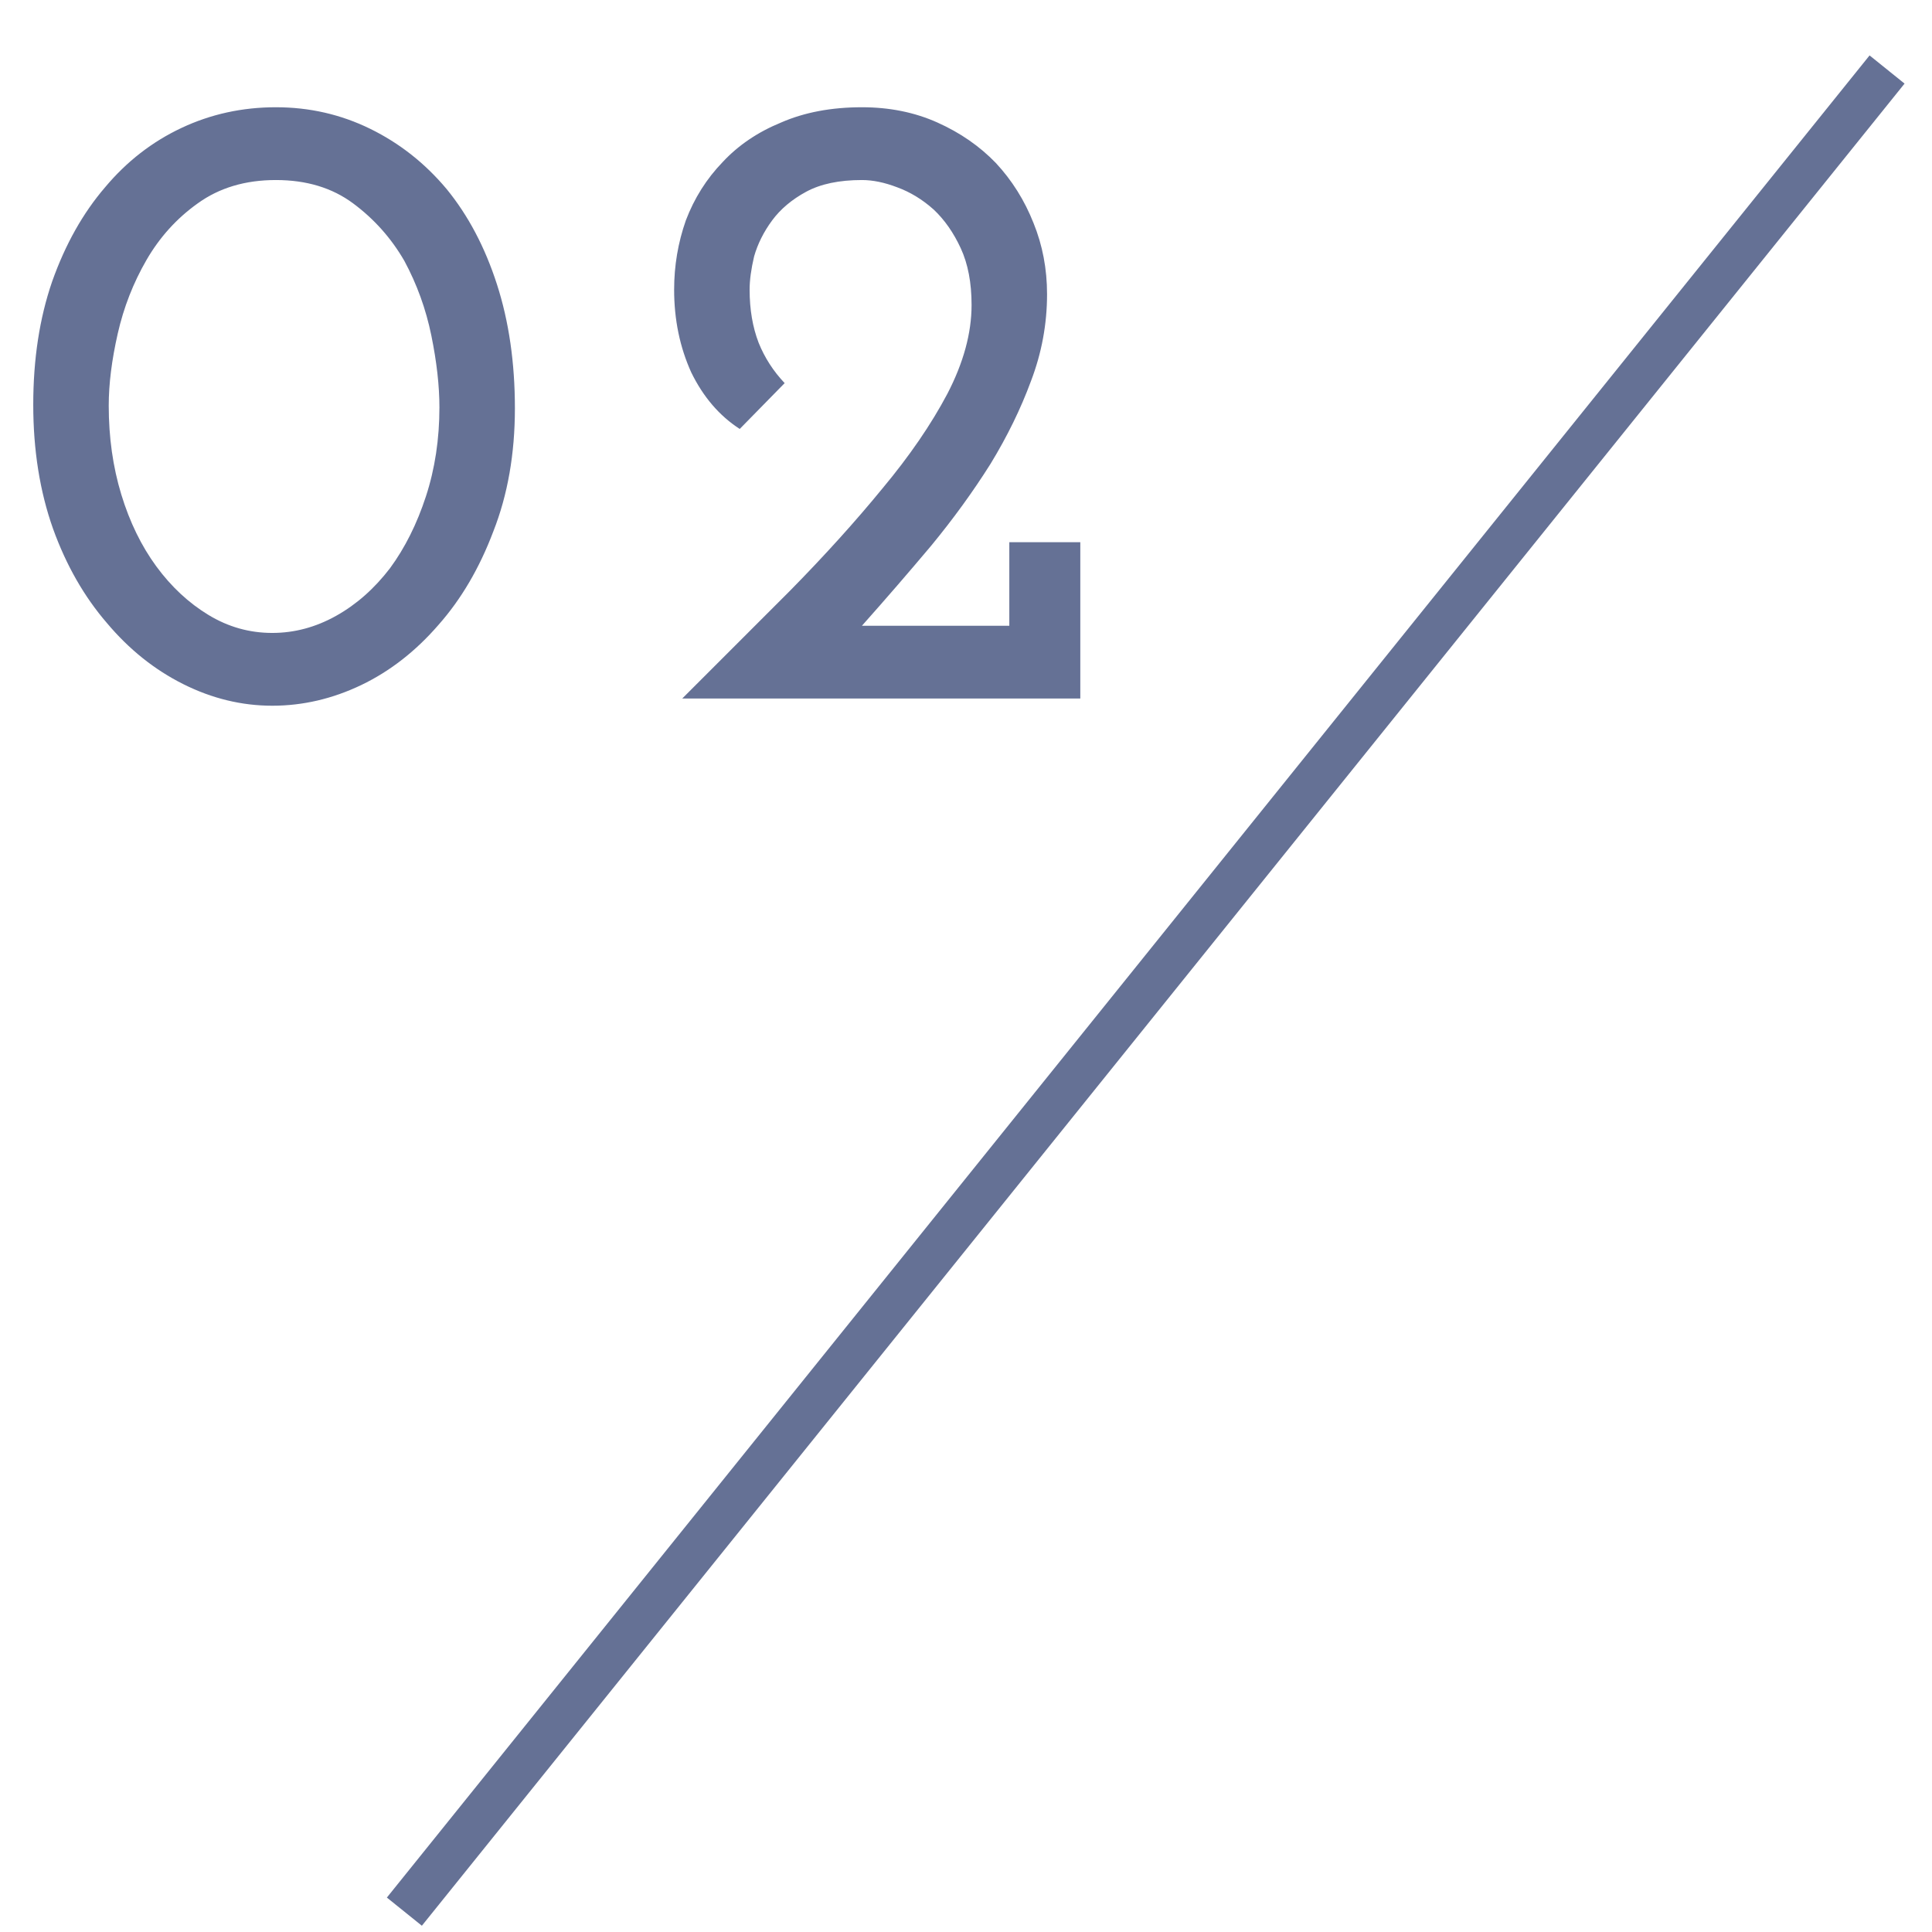
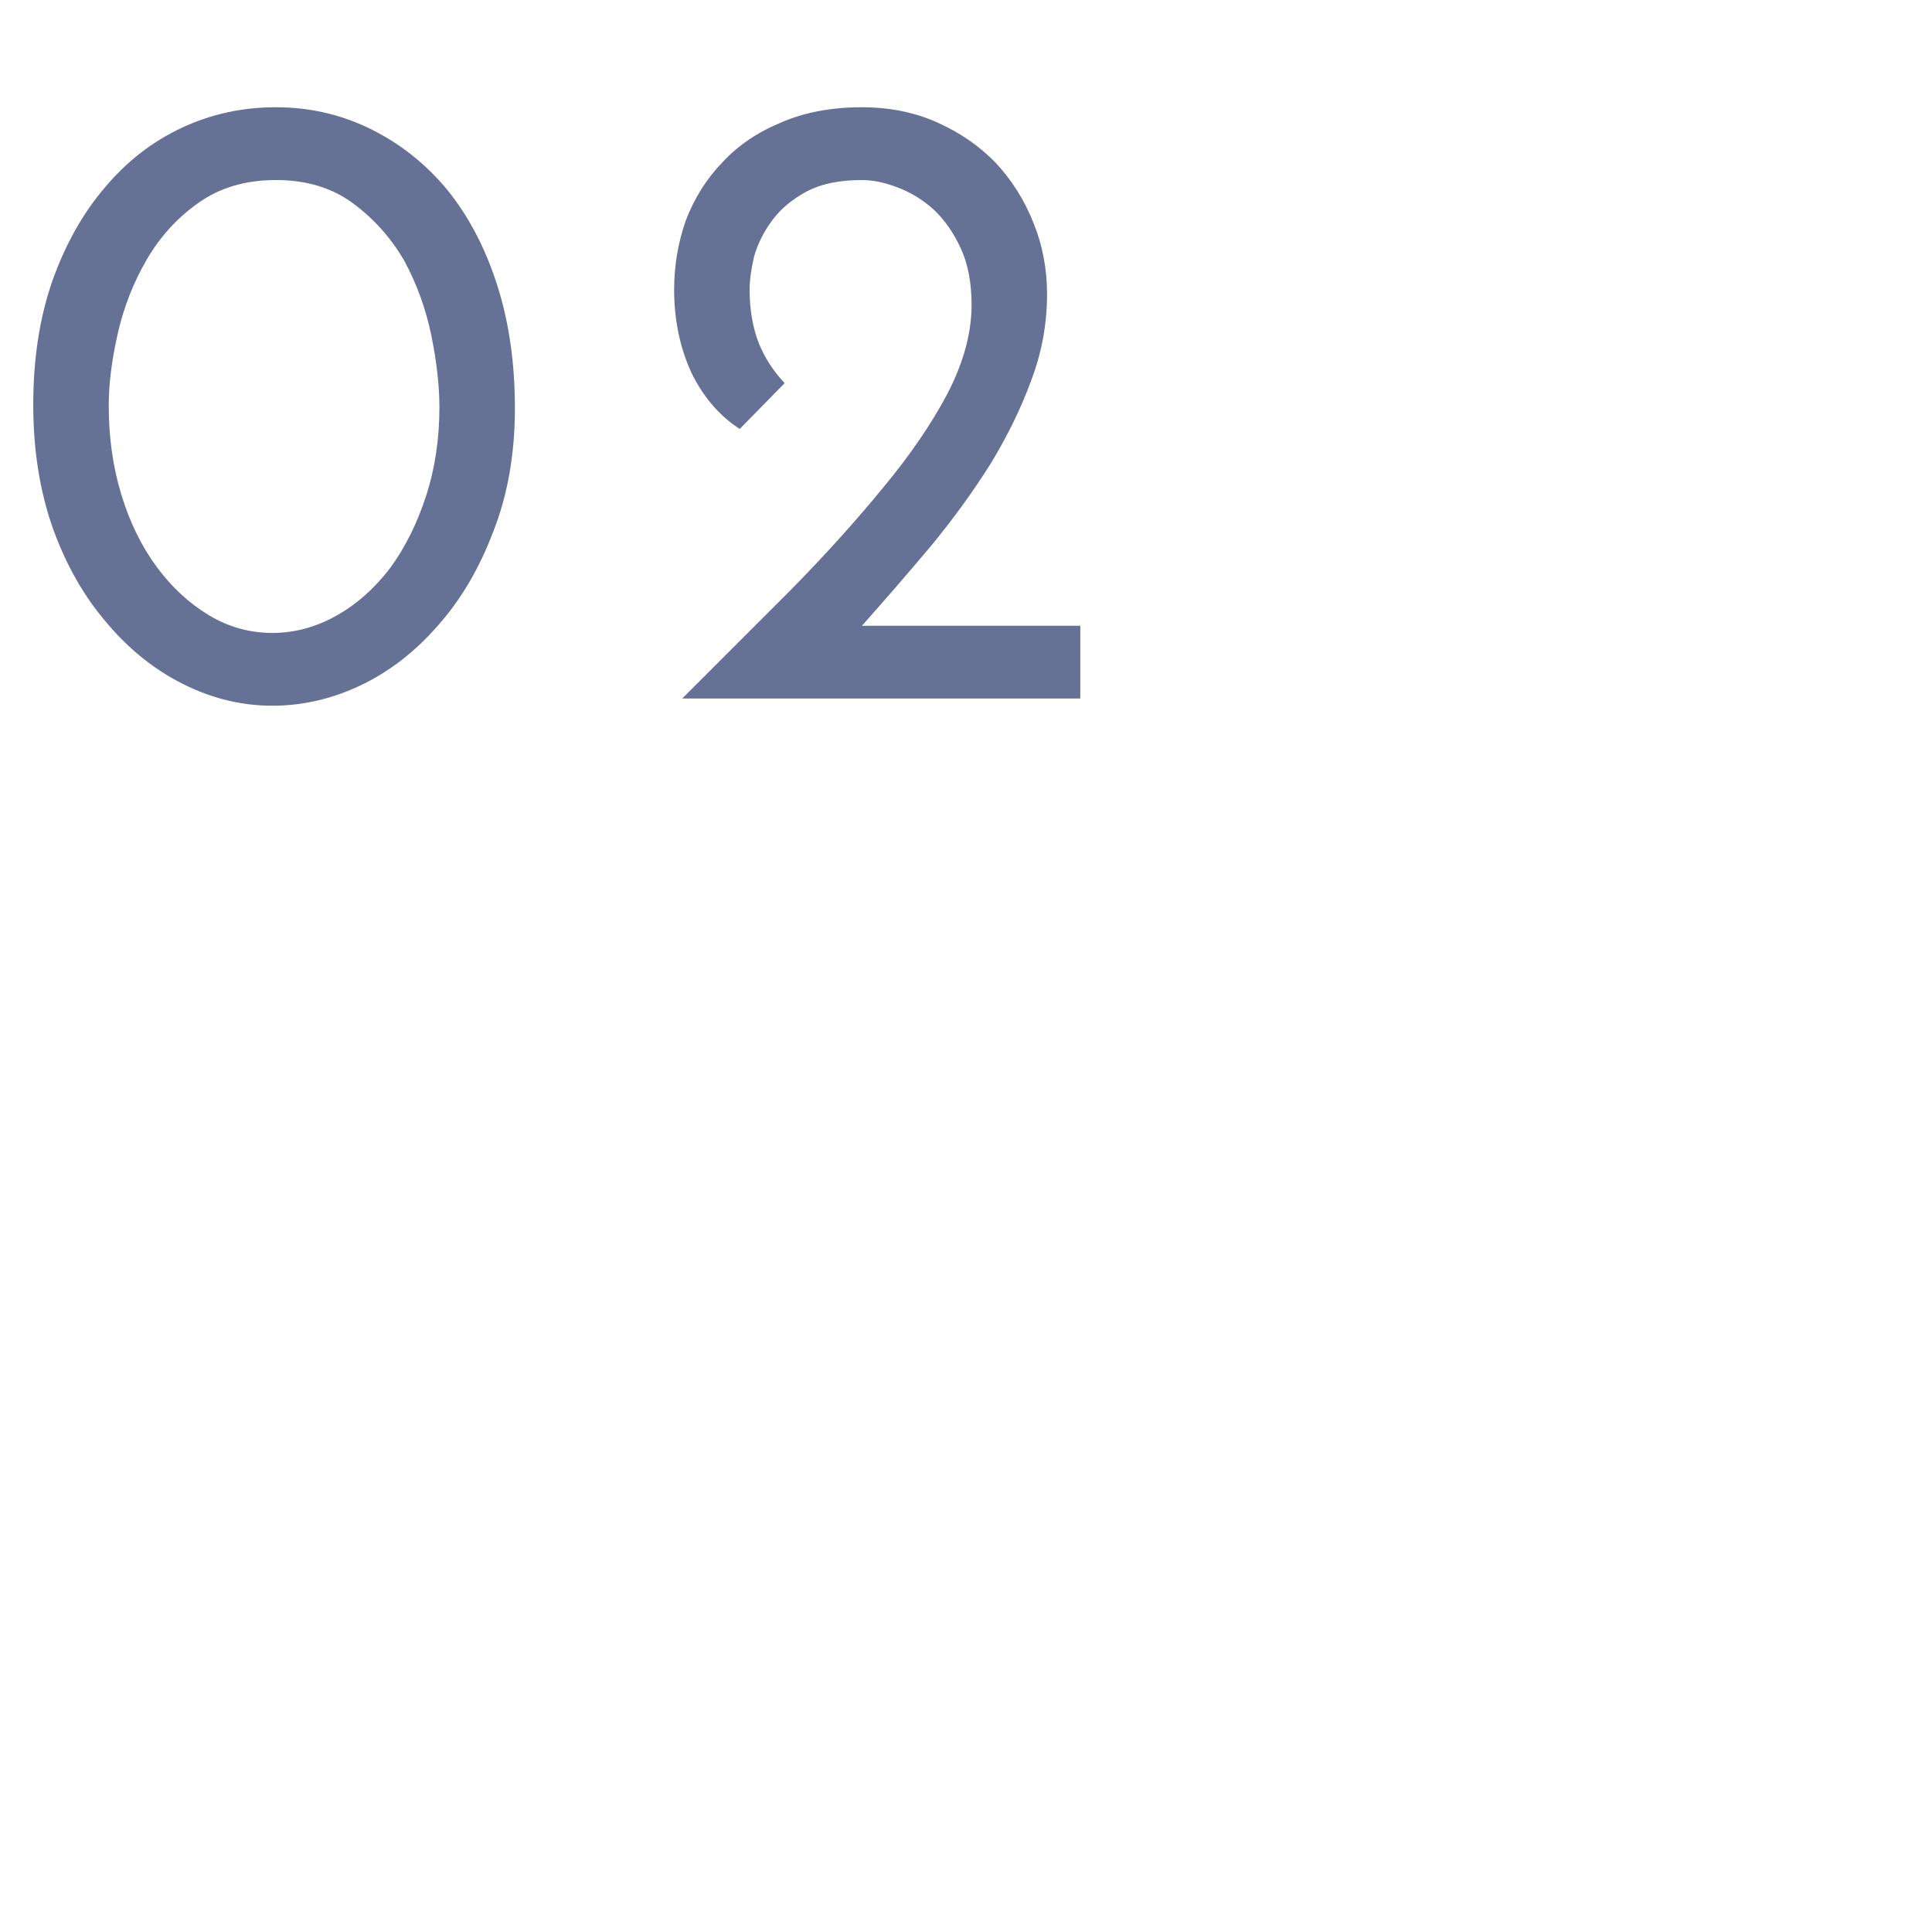
<svg xmlns="http://www.w3.org/2000/svg" width="43" height="43" viewBox="0 0 43 43" fill="none">
  <g opacity="0.65">
-     <path d="M9.76 13.907C9.253 14.493 8.68 14.94 8.04 15.247C7.4 15.553 6.74 15.707 6.06 15.707C5.38 15.707 4.72 15.547 4.08 15.227C3.44 14.907 2.873 14.454 2.38 13.867C1.873 13.28 1.473 12.58 1.18 11.767C0.887 10.94 0.74 10.02 0.74 9.007C0.74 7.994 0.88 7.08 1.16 6.267C1.453 5.44 1.847 4.74 2.34 4.167C2.82 3.594 3.387 3.154 4.04 2.847C4.693 2.54 5.393 2.387 6.14 2.387C6.887 2.387 7.587 2.547 8.24 2.867C8.893 3.187 9.46 3.634 9.94 4.207C10.42 4.794 10.793 5.5 11.06 6.327C11.327 7.154 11.46 8.074 11.46 9.087C11.46 10.1 11.3 11.014 10.98 11.827C10.673 12.64 10.267 13.334 9.76 13.907ZM3.48 12.607C3.813 13.06 4.2 13.42 4.64 13.687C5.08 13.954 5.553 14.087 6.06 14.087C6.553 14.087 7.027 13.96 7.48 13.707C7.933 13.454 8.333 13.1 8.68 12.647C9.013 12.194 9.28 11.66 9.48 11.047C9.68 10.434 9.78 9.774 9.78 9.067C9.78 8.587 9.72 8.054 9.6 7.467C9.48 6.88 9.28 6.327 9 5.807C8.707 5.3 8.327 4.874 7.86 4.527C7.393 4.18 6.82 4.007 6.14 4.007C5.46 4.007 4.88 4.18 4.4 4.527C3.933 4.86 3.553 5.28 3.26 5.787C2.967 6.294 2.753 6.84 2.62 7.427C2.487 8.014 2.42 8.547 2.42 9.027C2.42 9.734 2.513 10.393 2.7 11.007C2.887 11.62 3.147 12.153 3.48 12.607ZM24.044 15.547H15.184C16.011 14.72 16.811 13.92 17.584 13.147C18.358 12.36 19.044 11.6 19.644 10.867C20.244 10.147 20.724 9.447 21.084 8.767C21.444 8.074 21.624 7.414 21.624 6.787C21.624 6.294 21.544 5.874 21.384 5.527C21.224 5.18 21.024 4.894 20.784 4.667C20.531 4.44 20.258 4.274 19.964 4.167C19.684 4.06 19.424 4.007 19.184 4.007C18.678 4.007 18.264 4.094 17.944 4.267C17.624 4.44 17.371 4.654 17.184 4.907C16.998 5.16 16.864 5.427 16.784 5.707C16.718 5.987 16.684 6.234 16.684 6.447C16.684 6.887 16.751 7.28 16.884 7.627C17.018 7.96 17.211 8.26 17.464 8.527L16.464 9.547C16.011 9.254 15.651 8.834 15.384 8.287C15.131 7.727 15.004 7.114 15.004 6.447C15.004 5.914 15.091 5.4 15.264 4.907C15.451 4.414 15.724 3.98 16.084 3.607C16.431 3.234 16.864 2.94 17.384 2.727C17.904 2.5 18.504 2.387 19.184 2.387C19.798 2.387 20.358 2.5 20.864 2.727C21.371 2.954 21.804 3.254 22.164 3.627C22.524 4.014 22.804 4.46 23.004 4.967C23.204 5.46 23.304 5.987 23.304 6.547C23.304 7.214 23.184 7.86 22.944 8.487C22.718 9.1 22.418 9.714 22.044 10.327C21.658 10.94 21.218 11.547 20.724 12.147C20.231 12.733 19.718 13.327 19.184 13.927H22.464V12.067H24.044V15.547Z" fill="#13255C" />
-     <path d="M9 42.547L42 1.547" stroke="#13255C" />
+     <path d="M9.76 13.907C9.253 14.493 8.68 14.94 8.04 15.247C7.4 15.553 6.74 15.707 6.06 15.707C5.38 15.707 4.72 15.547 4.08 15.227C3.44 14.907 2.873 14.454 2.38 13.867C1.873 13.28 1.473 12.58 1.18 11.767C0.887 10.94 0.74 10.02 0.74 9.007C0.74 7.994 0.88 7.08 1.16 6.267C1.453 5.44 1.847 4.74 2.34 4.167C2.82 3.594 3.387 3.154 4.04 2.847C4.693 2.54 5.393 2.387 6.14 2.387C6.887 2.387 7.587 2.547 8.24 2.867C8.893 3.187 9.46 3.634 9.94 4.207C10.42 4.794 10.793 5.5 11.06 6.327C11.327 7.154 11.46 8.074 11.46 9.087C11.46 10.1 11.3 11.014 10.98 11.827C10.673 12.64 10.267 13.334 9.76 13.907ZM3.48 12.607C3.813 13.06 4.2 13.42 4.64 13.687C5.08 13.954 5.553 14.087 6.06 14.087C6.553 14.087 7.027 13.96 7.48 13.707C7.933 13.454 8.333 13.1 8.68 12.647C9.013 12.194 9.28 11.66 9.48 11.047C9.68 10.434 9.78 9.774 9.78 9.067C9.78 8.587 9.72 8.054 9.6 7.467C9.48 6.88 9.28 6.327 9 5.807C8.707 5.3 8.327 4.874 7.86 4.527C7.393 4.18 6.82 4.007 6.14 4.007C5.46 4.007 4.88 4.18 4.4 4.527C3.933 4.86 3.553 5.28 3.26 5.787C2.967 6.294 2.753 6.84 2.62 7.427C2.487 8.014 2.42 8.547 2.42 9.027C2.42 9.734 2.513 10.393 2.7 11.007C2.887 11.62 3.147 12.153 3.48 12.607ZM24.044 15.547H15.184C16.011 14.72 16.811 13.92 17.584 13.147C18.358 12.36 19.044 11.6 19.644 10.867C20.244 10.147 20.724 9.447 21.084 8.767C21.444 8.074 21.624 7.414 21.624 6.787C21.624 6.294 21.544 5.874 21.384 5.527C21.224 5.18 21.024 4.894 20.784 4.667C20.531 4.44 20.258 4.274 19.964 4.167C19.684 4.06 19.424 4.007 19.184 4.007C18.678 4.007 18.264 4.094 17.944 4.267C17.624 4.44 17.371 4.654 17.184 4.907C16.998 5.16 16.864 5.427 16.784 5.707C16.718 5.987 16.684 6.234 16.684 6.447C16.684 6.887 16.751 7.28 16.884 7.627C17.018 7.96 17.211 8.26 17.464 8.527L16.464 9.547C16.011 9.254 15.651 8.834 15.384 8.287C15.131 7.727 15.004 7.114 15.004 6.447C15.004 5.914 15.091 5.4 15.264 4.907C15.451 4.414 15.724 3.98 16.084 3.607C16.431 3.234 16.864 2.94 17.384 2.727C17.904 2.5 18.504 2.387 19.184 2.387C19.798 2.387 20.358 2.5 20.864 2.727C21.371 2.954 21.804 3.254 22.164 3.627C22.524 4.014 22.804 4.46 23.004 4.967C23.204 5.46 23.304 5.987 23.304 6.547C23.304 7.214 23.184 7.86 22.944 8.487C22.718 9.1 22.418 9.714 22.044 10.327C21.658 10.94 21.218 11.547 20.724 12.147C20.231 12.733 19.718 13.327 19.184 13.927H22.464H24.044V15.547Z" fill="#13255C" />
  </g>
</svg>